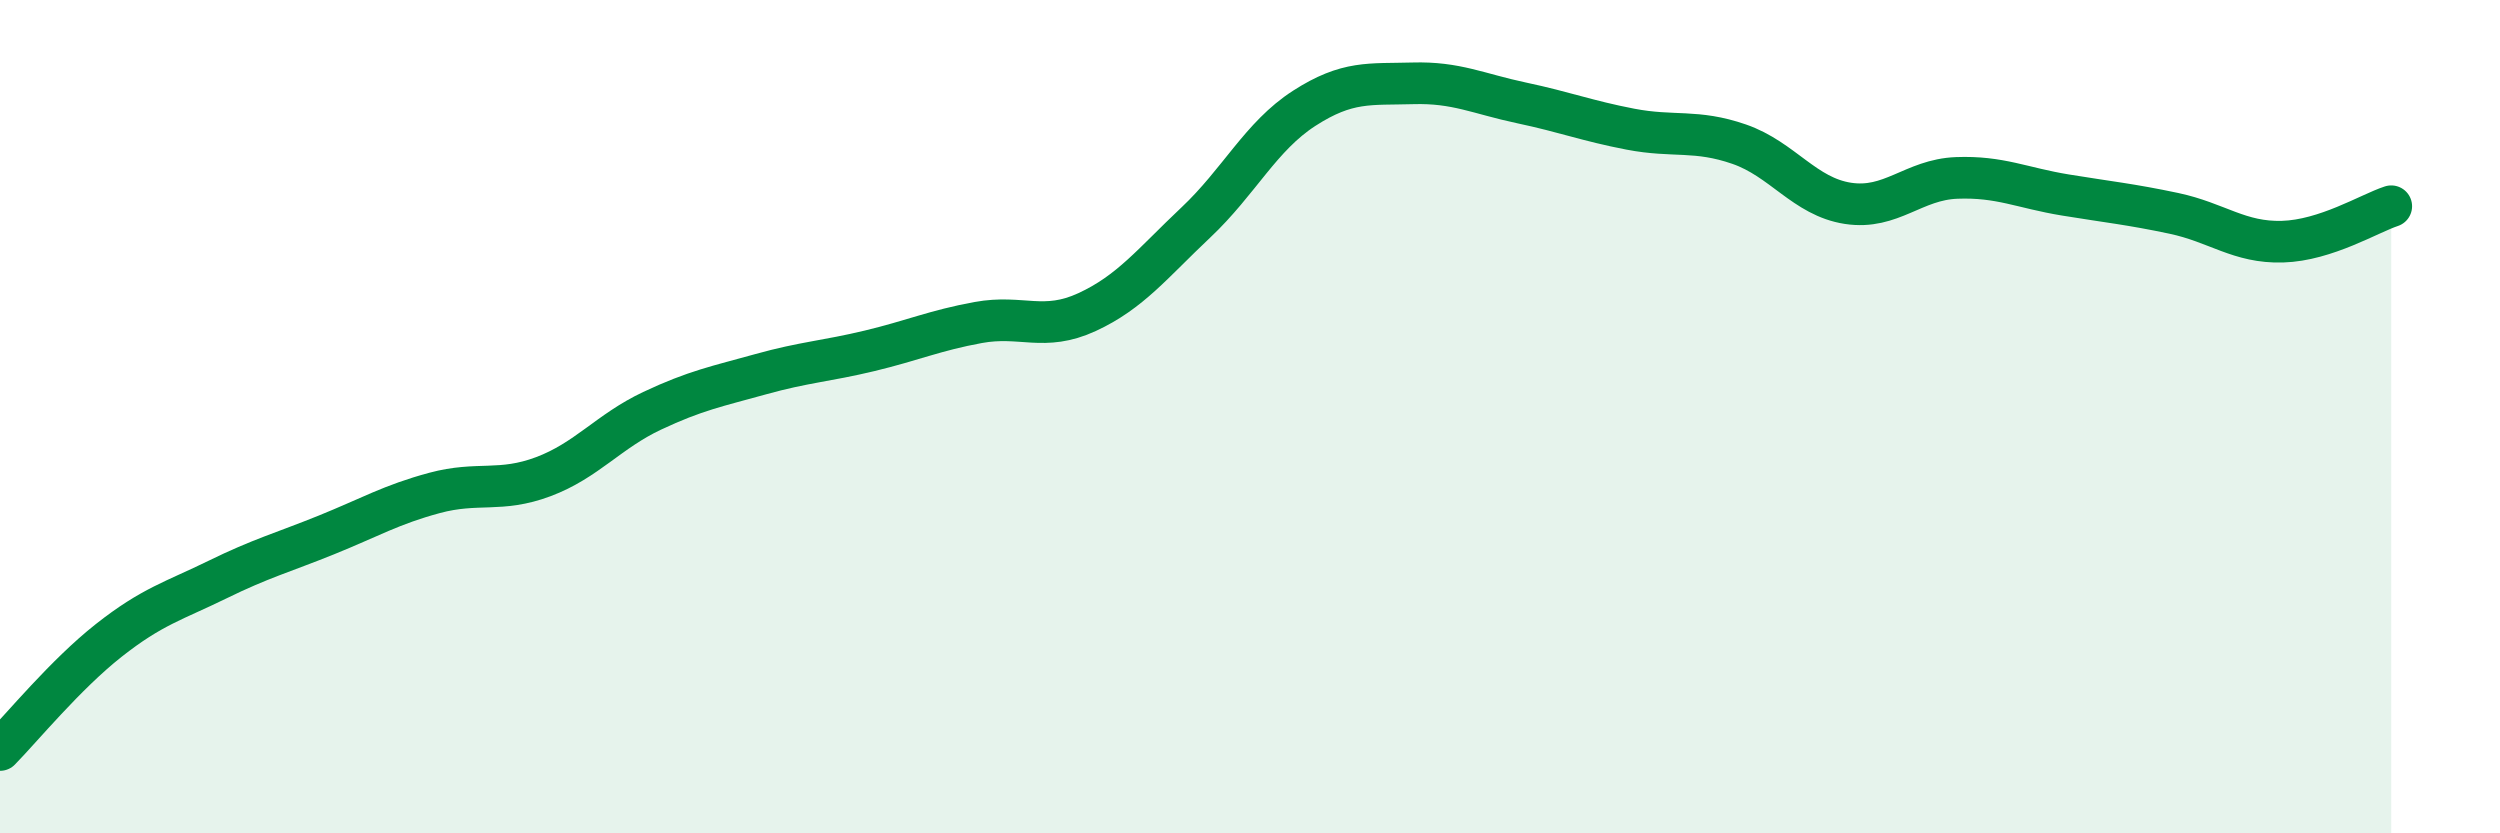
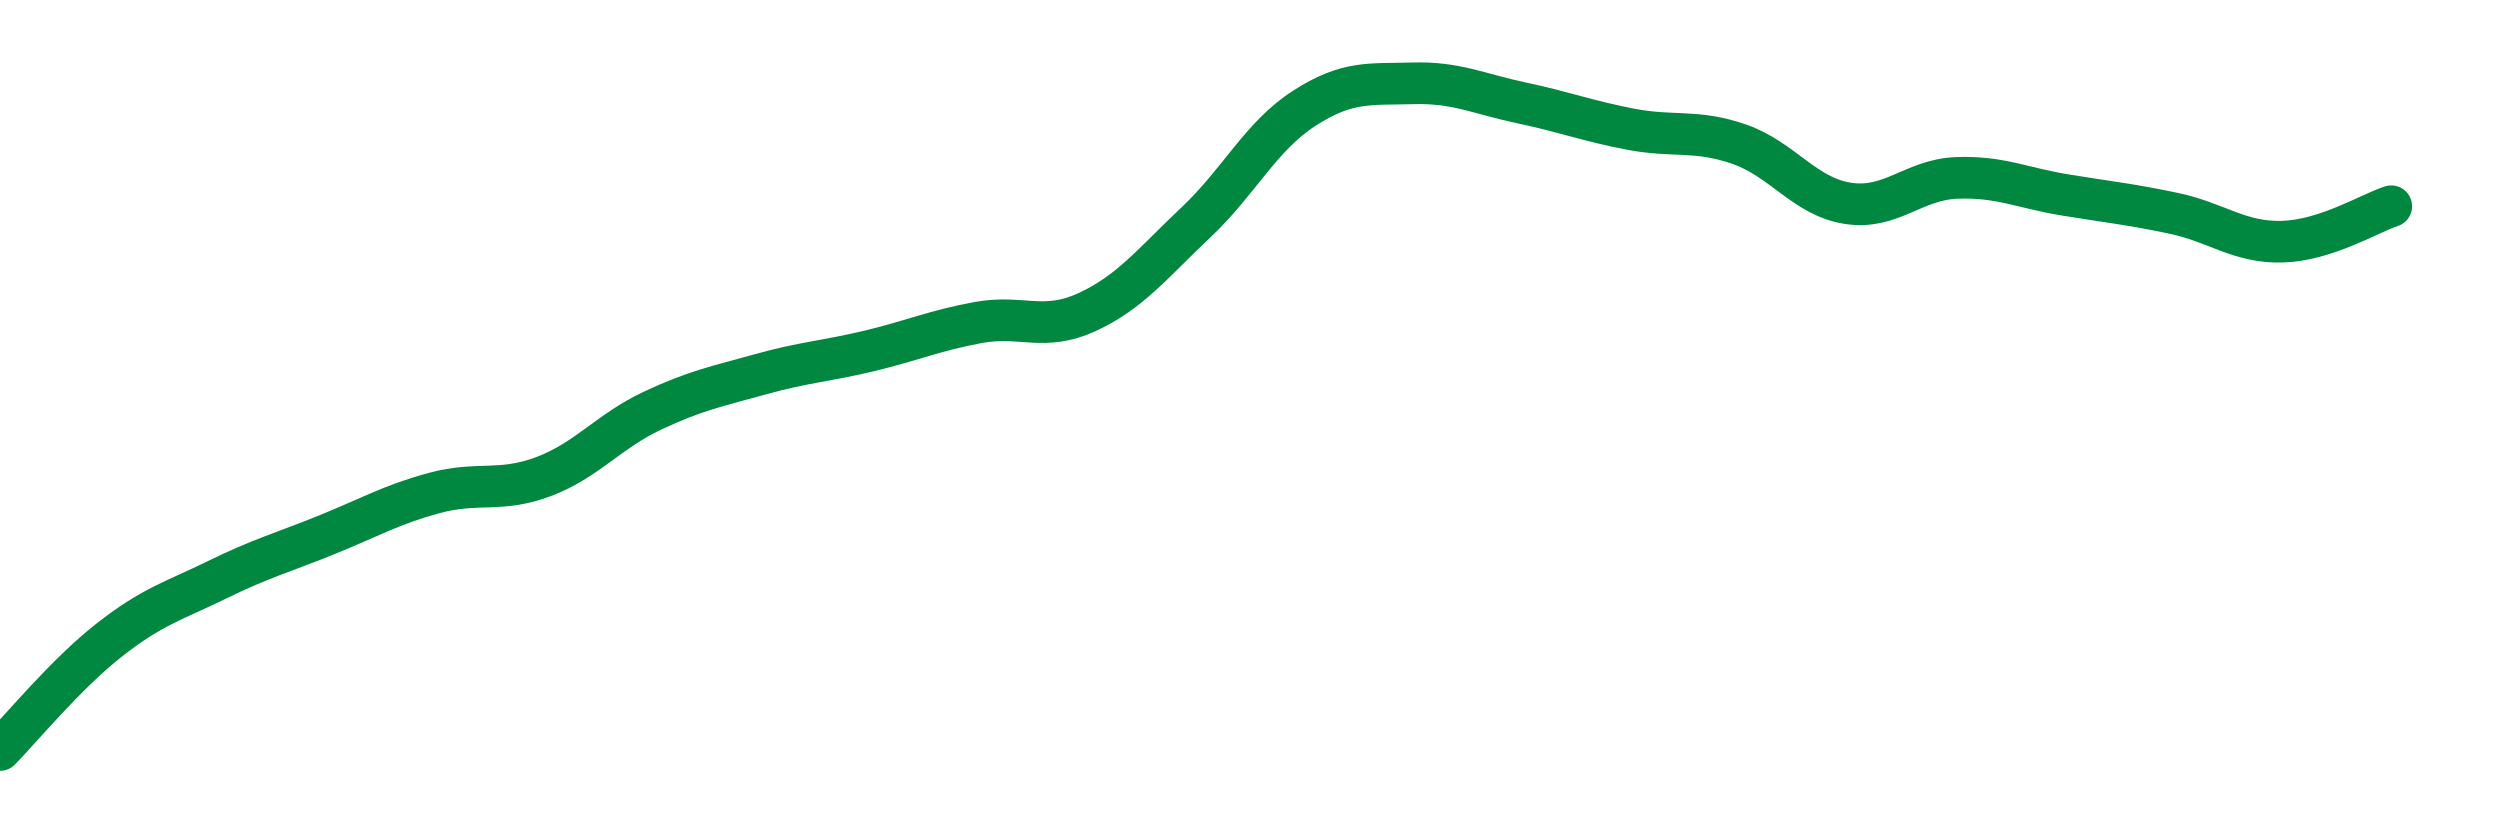
<svg xmlns="http://www.w3.org/2000/svg" width="60" height="20" viewBox="0 0 60 20">
-   <path d="M 0,18 C 0.52,17.47 1.57,16.19 2.61,15.37 C 3.65,14.55 4.18,14.42 5.22,13.91 C 6.26,13.4 6.79,13.26 7.83,12.84 C 8.87,12.42 9.39,12.11 10.43,11.83 C 11.47,11.55 12,11.83 13.04,11.44 C 14.08,11.05 14.61,10.35 15.65,9.86 C 16.69,9.37 17.22,9.27 18.26,8.98 C 19.3,8.69 19.83,8.67 20.87,8.42 C 21.91,8.17 22.44,7.93 23.48,7.74 C 24.52,7.55 25.05,7.97 26.09,7.49 C 27.13,7.01 27.66,6.32 28.7,5.34 C 29.74,4.36 30.26,3.27 31.3,2.6 C 32.34,1.93 32.87,2.03 33.91,2 C 34.95,1.97 35.48,2.25 36.52,2.47 C 37.56,2.69 38.09,2.9 39.13,3.1 C 40.17,3.3 40.7,3.1 41.74,3.46 C 42.78,3.82 43.31,4.72 44.35,4.88 C 45.39,5.04 45.92,4.31 46.96,4.27 C 48,4.23 48.53,4.51 49.57,4.68 C 50.61,4.85 51.13,4.9 52.17,5.12 C 53.21,5.34 53.74,5.83 54.78,5.8 C 55.82,5.77 56.87,5.12 57.39,4.95L57.39 20L0 20Z" fill="#008740" opacity="0.1" stroke-linecap="round" stroke-linejoin="round" />
  <path d="M 0,18 C 0.52,17.47 1.57,16.19 2.61,15.37 C 3.65,14.55 4.18,14.42 5.22,13.91 C 6.26,13.4 6.79,13.26 7.83,12.84 C 8.87,12.42 9.39,12.11 10.43,11.83 C 11.47,11.55 12,11.83 13.04,11.44 C 14.08,11.05 14.61,10.35 15.65,9.86 C 16.69,9.37 17.22,9.27 18.26,8.98 C 19.3,8.69 19.83,8.67 20.87,8.42 C 21.91,8.17 22.44,7.93 23.48,7.74 C 24.52,7.55 25.05,7.97 26.09,7.49 C 27.13,7.01 27.66,6.32 28.7,5.34 C 29.74,4.36 30.26,3.27 31.3,2.6 C 32.34,1.93 32.87,2.03 33.91,2 C 34.95,1.97 35.48,2.25 36.52,2.47 C 37.56,2.69 38.09,2.9 39.13,3.1 C 40.17,3.3 40.7,3.1 41.74,3.46 C 42.78,3.82 43.31,4.72 44.35,4.88 C 45.39,5.04 45.92,4.31 46.96,4.27 C 48,4.23 48.53,4.51 49.57,4.68 C 50.61,4.85 51.13,4.9 52.17,5.12 C 53.21,5.34 53.74,5.83 54.78,5.8 C 55.82,5.77 56.87,5.12 57.39,4.95" stroke="#008740" stroke-width="1" fill="none" stroke-linecap="round" stroke-linejoin="round" />
</svg>